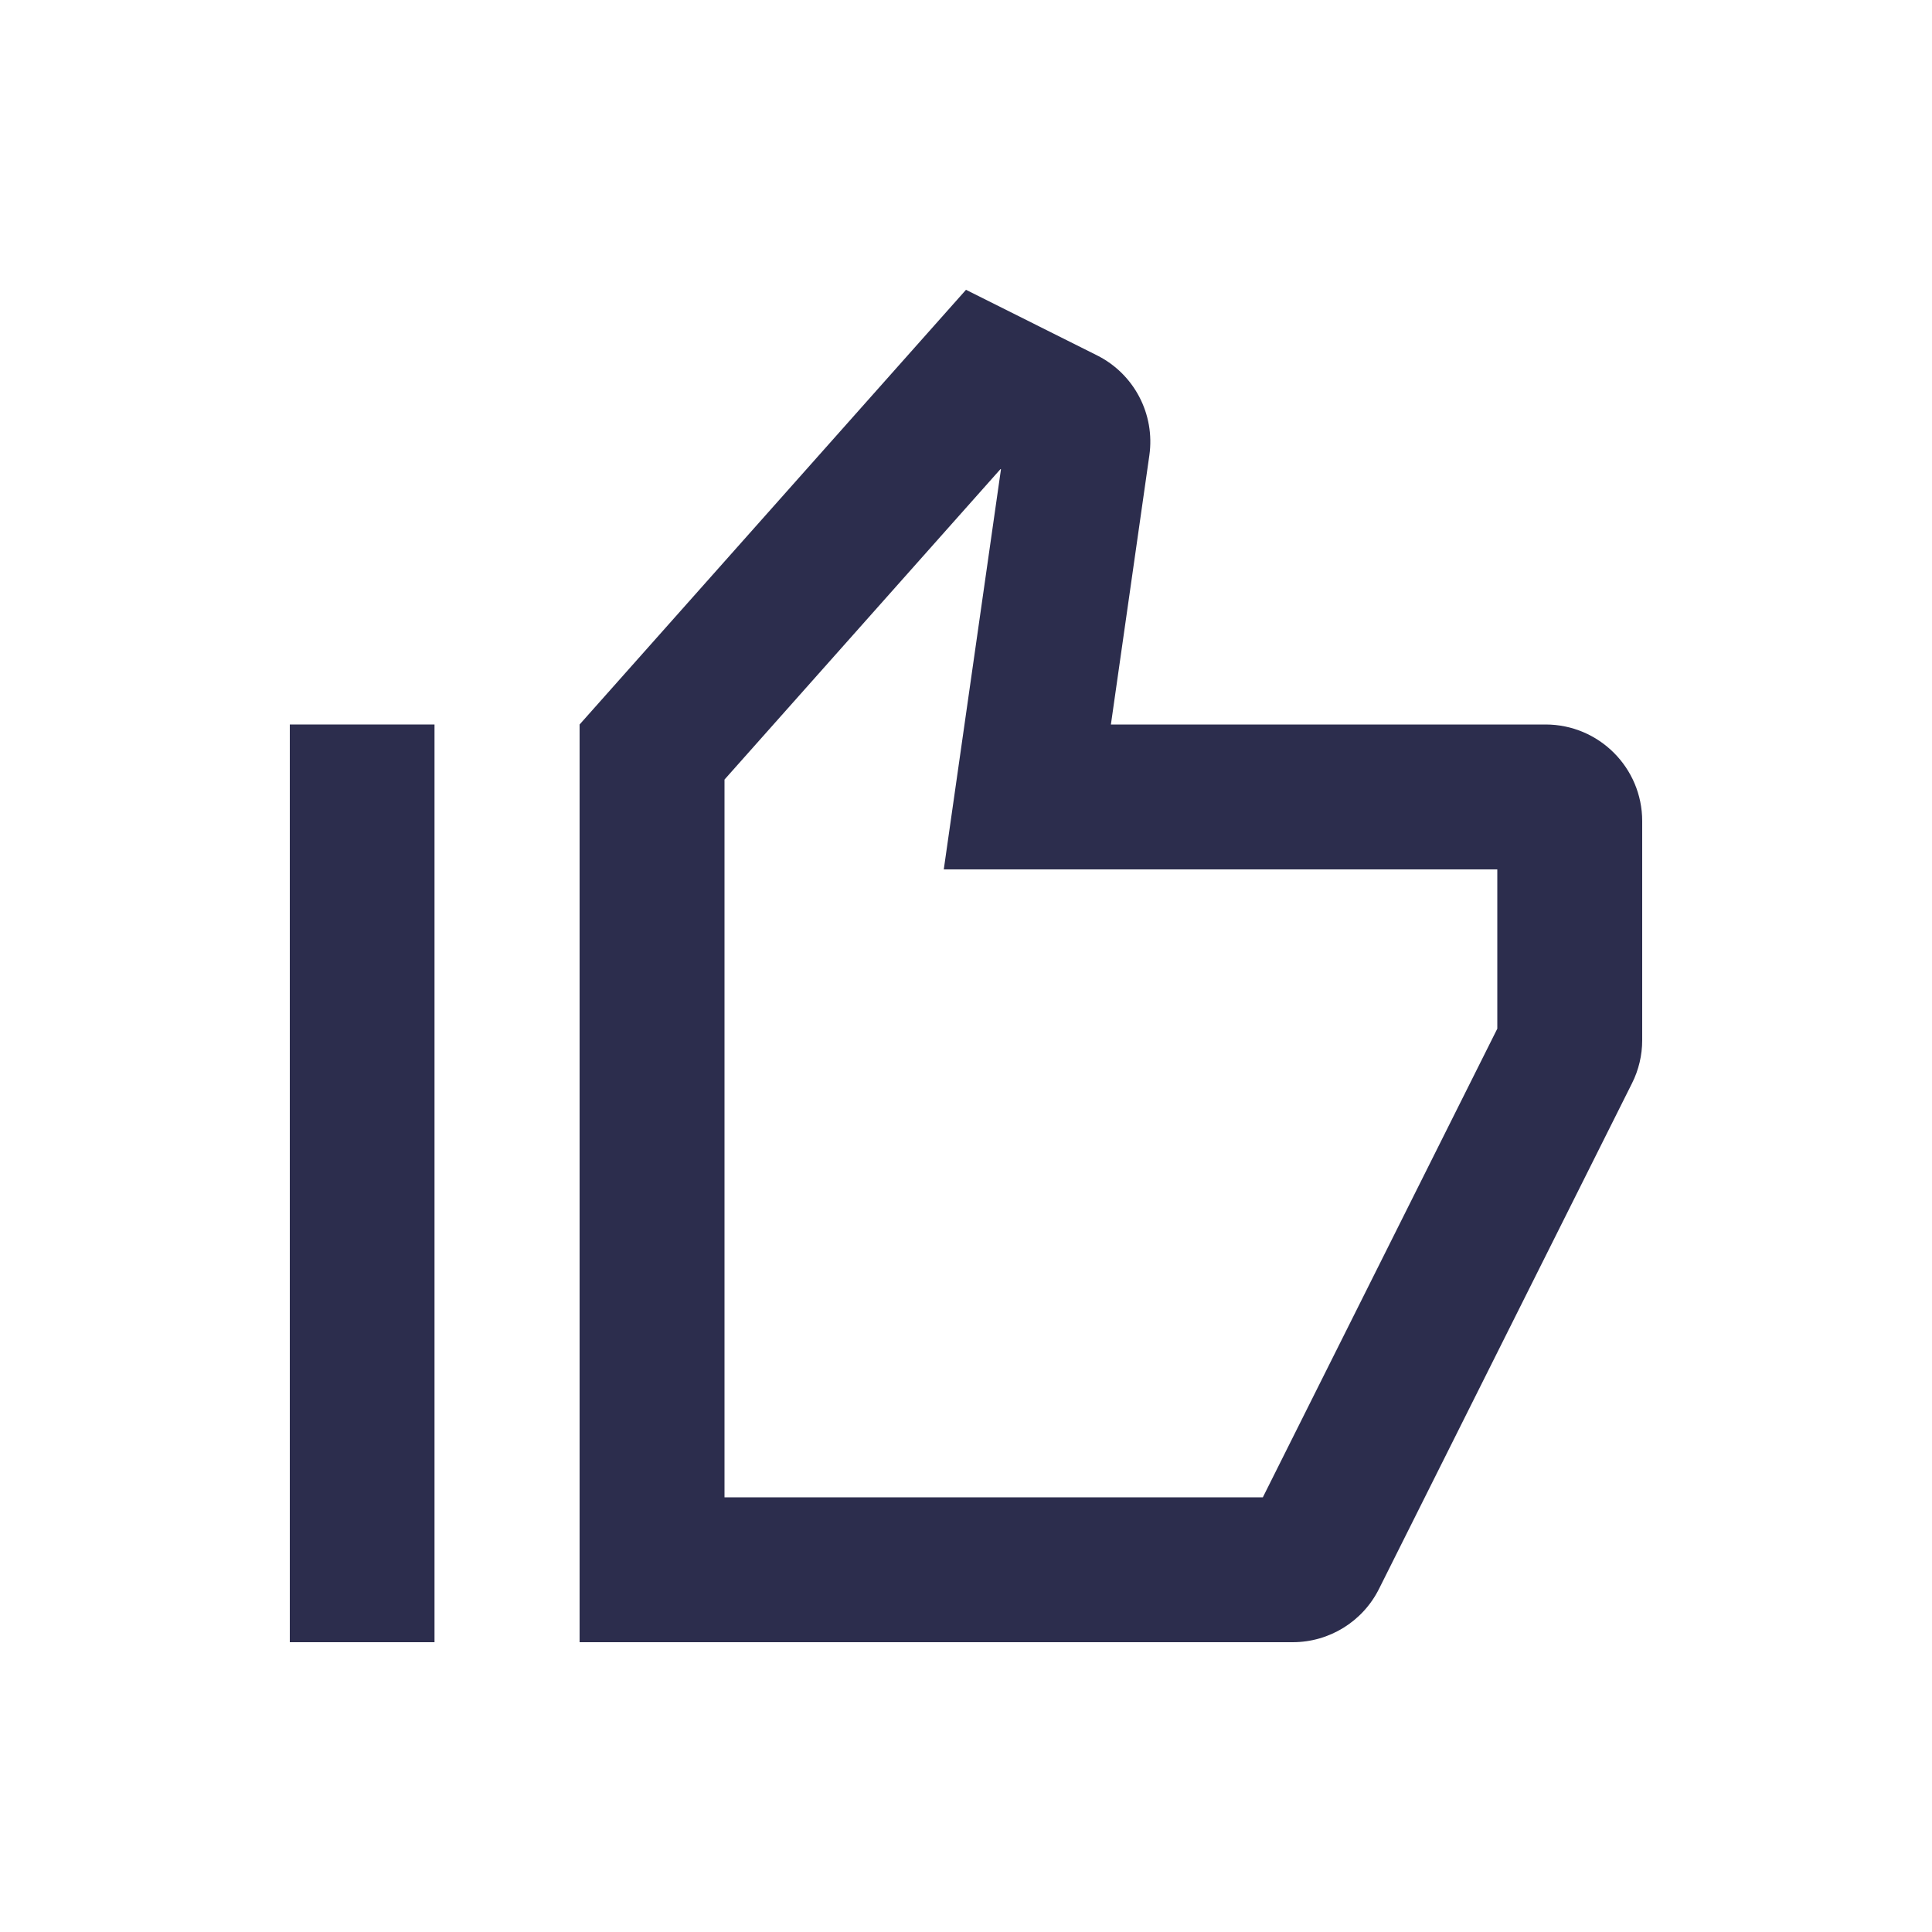
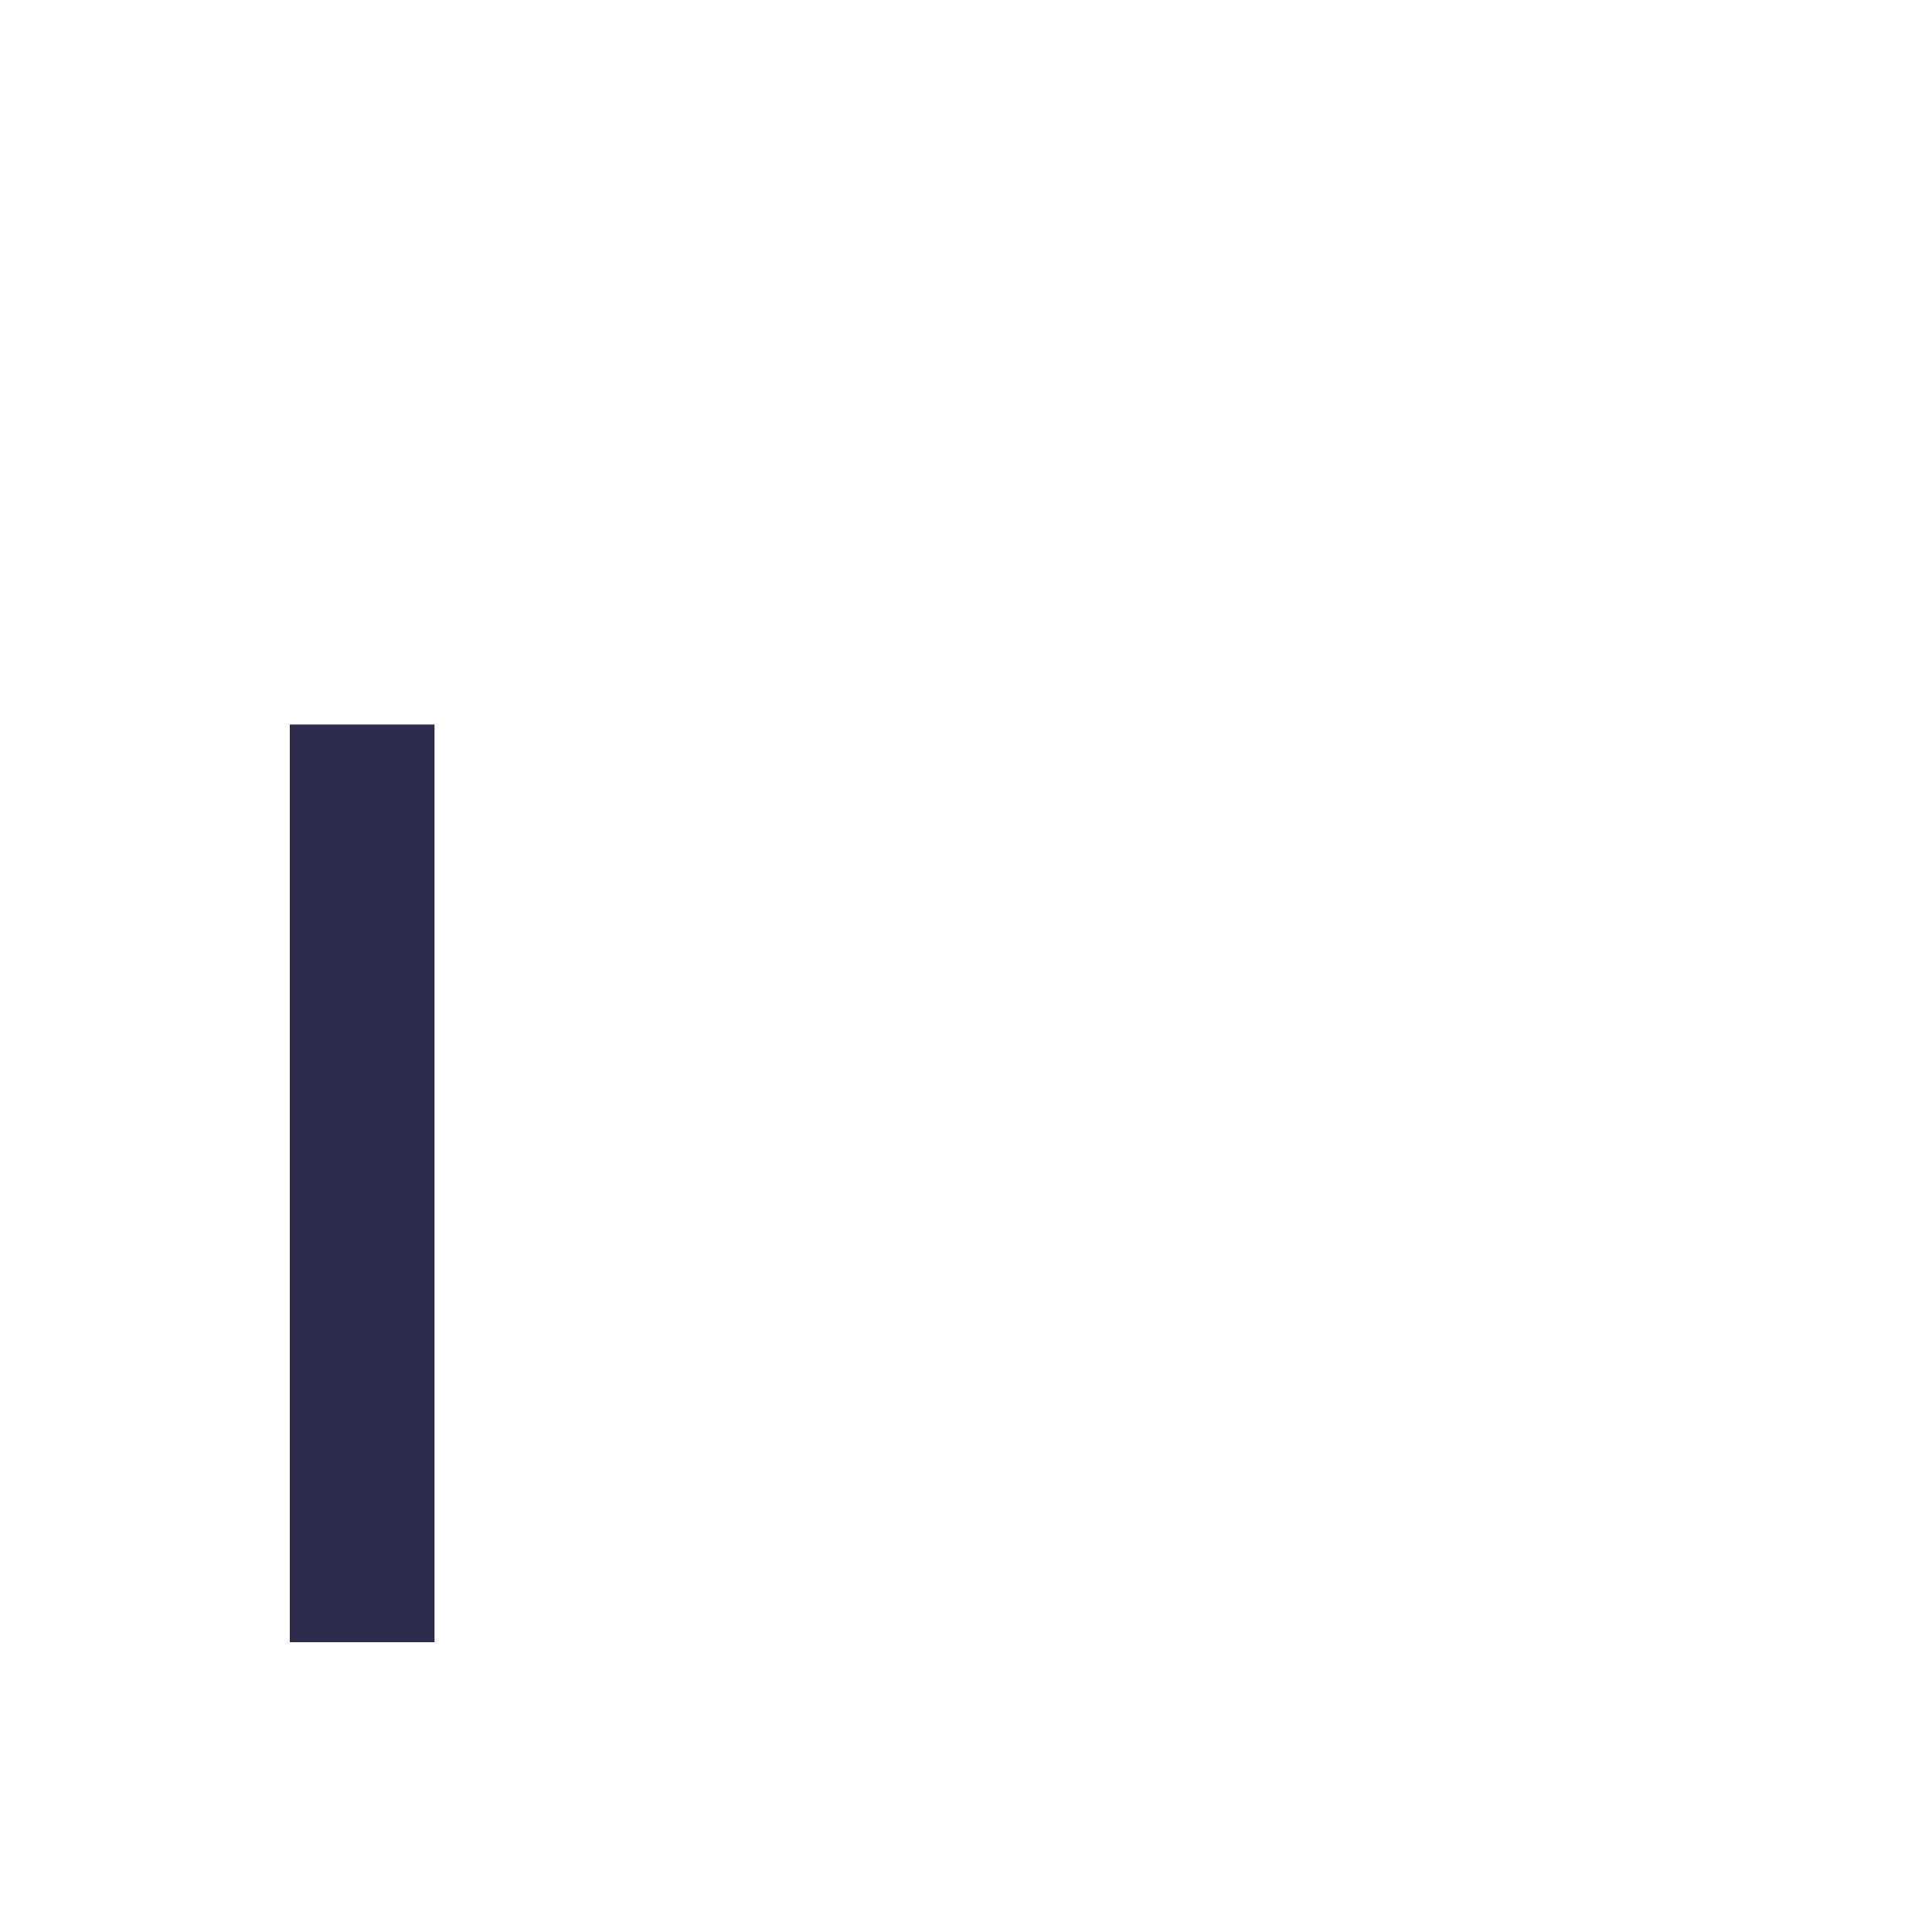
<svg xmlns="http://www.w3.org/2000/svg" focusable="false" role="img" aria-hidden="true" fill="currentColor" width="40" height="40" viewBox="0 0 20 20">
-   <path d="M11.898 4.714L11.5 7.5H16C16.552 7.5 17 7.948 17 8.5V10.768C17 10.923 16.964 11.076 16.894 11.215L14.276 16.447C14.107 16.786 13.761 17 13.382 17L6 17V7.5L10 3L11.355 3.678C11.74 3.87 11.959 4.287 11.898 4.714ZM13.073 15.5L15.5 10.649V9H9.77L10.362 4.858L10.357 4.856L7.5 8.07V15.5L13.073 15.5Z" fill="#2C2D4D" />
  <path d="M3 7.5L3 17H4.498L4.498 7.5H3Z" fill="#2C2D4D" />
</svg>